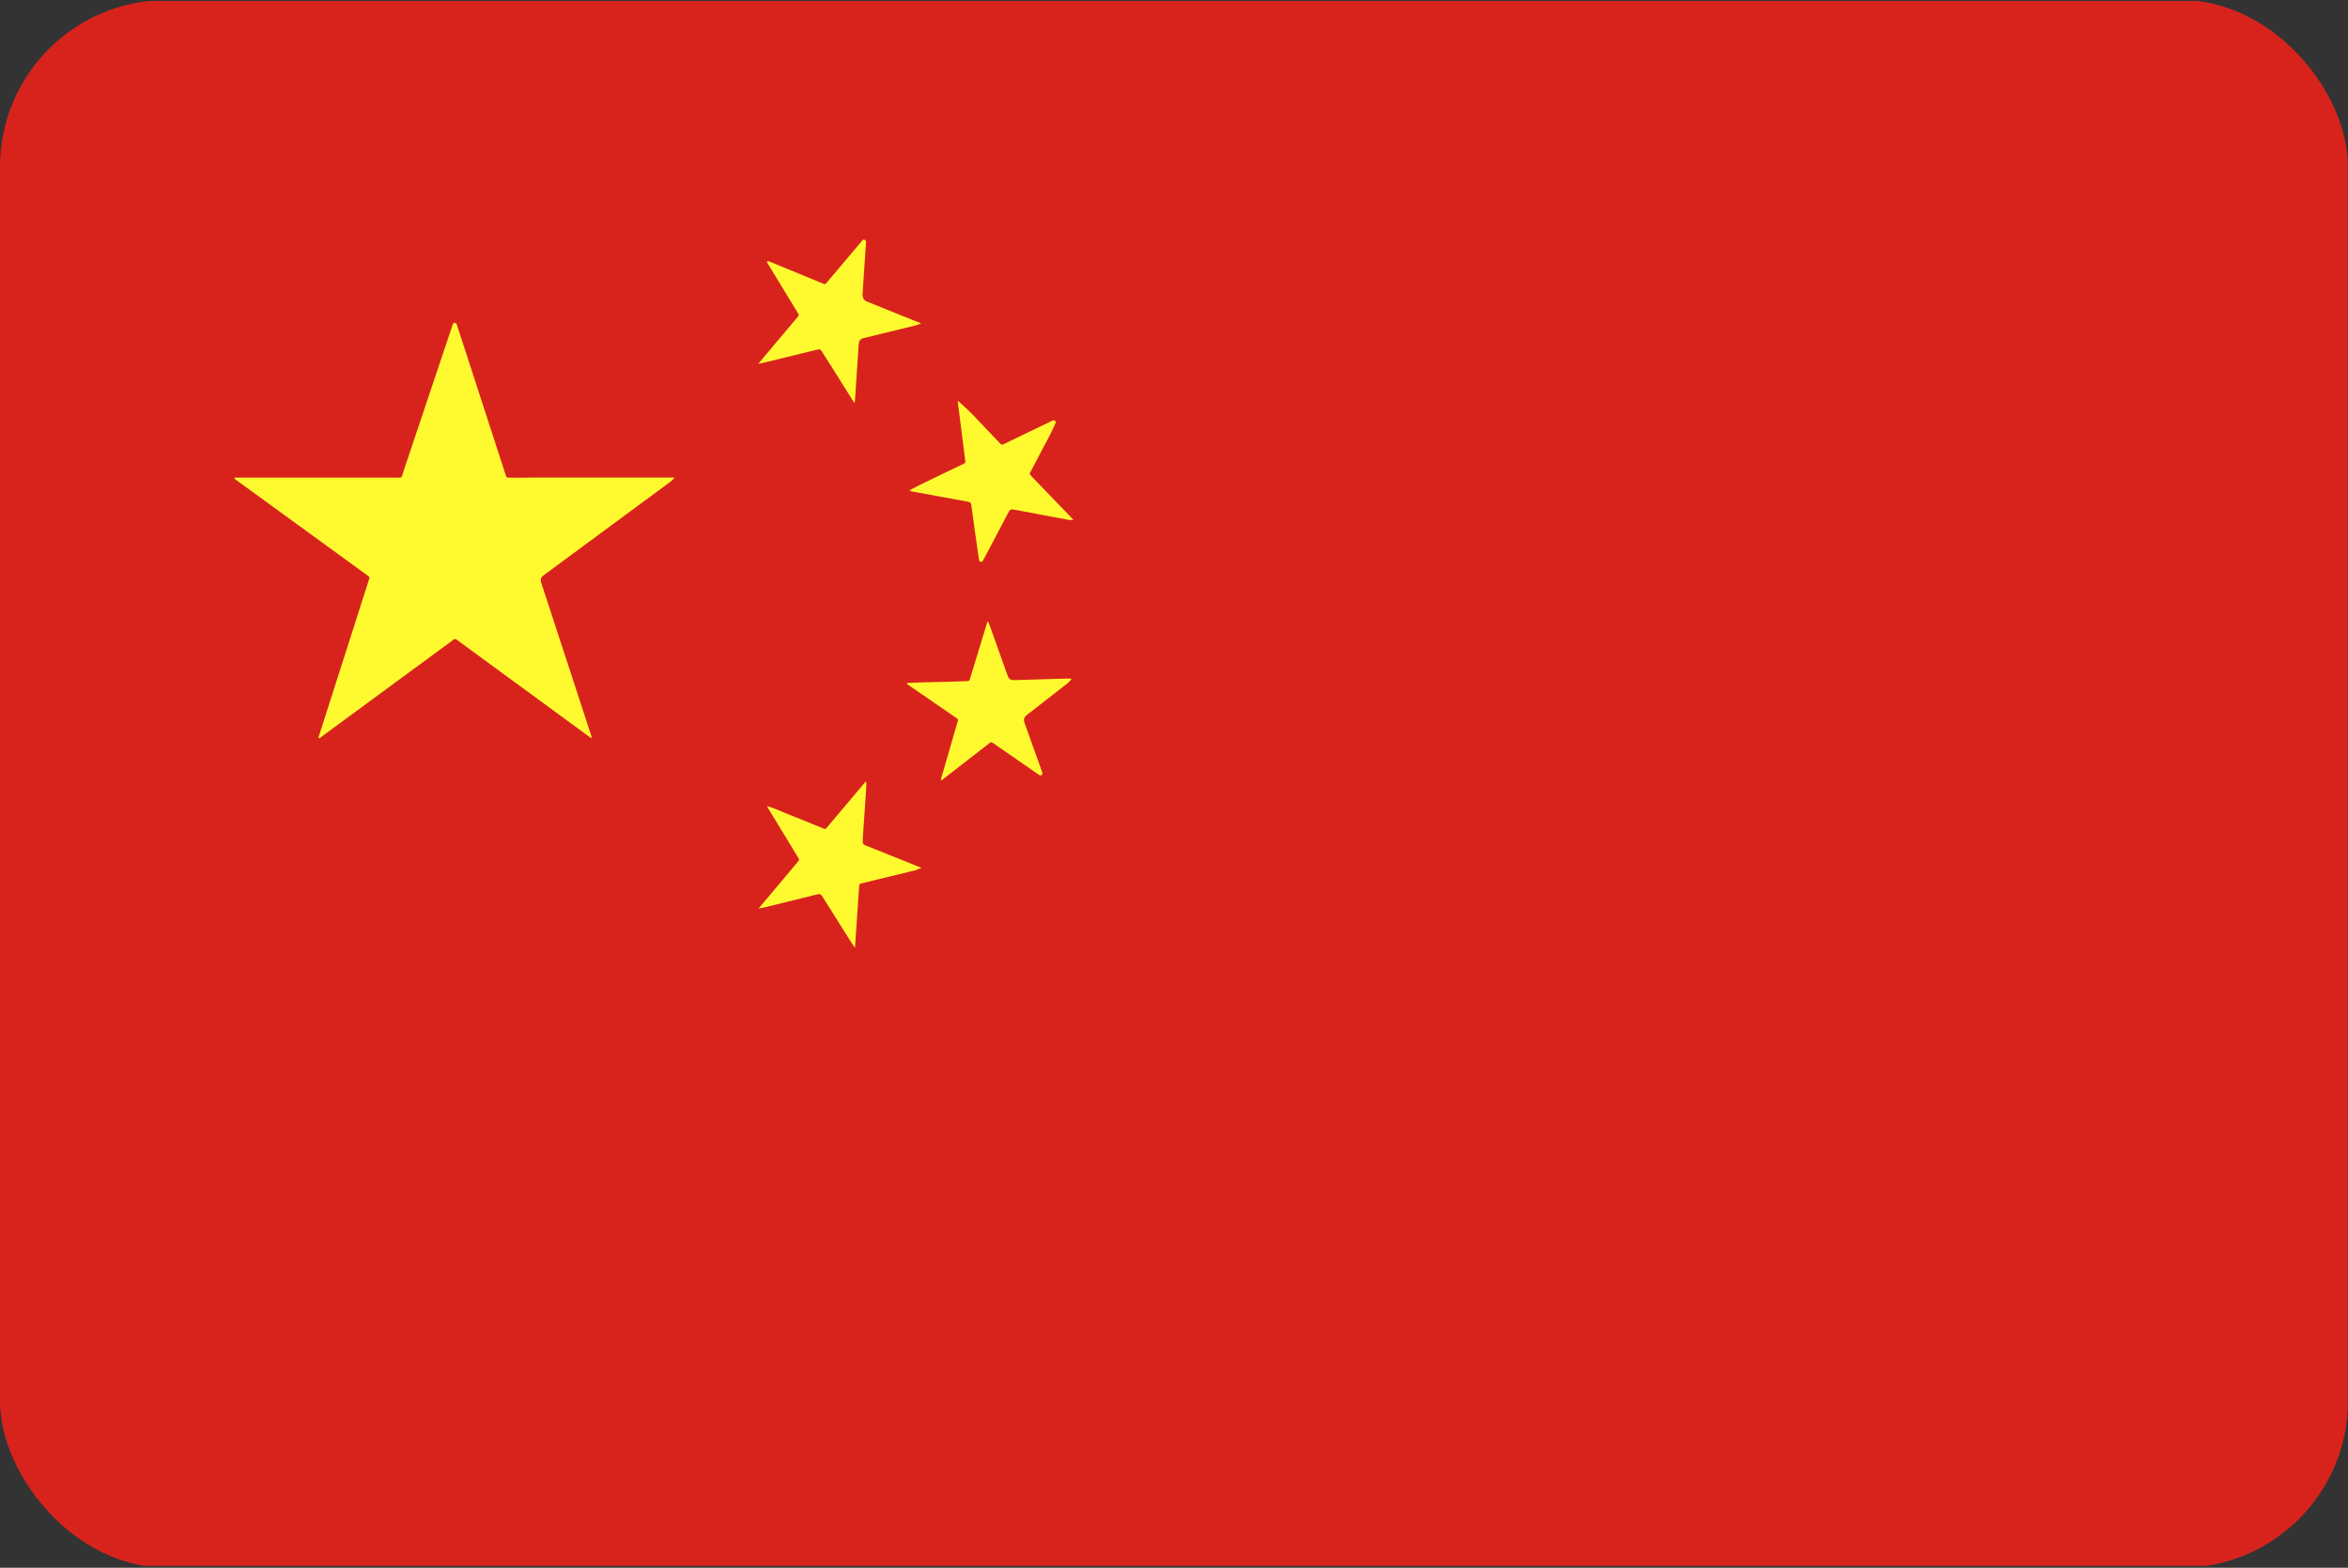
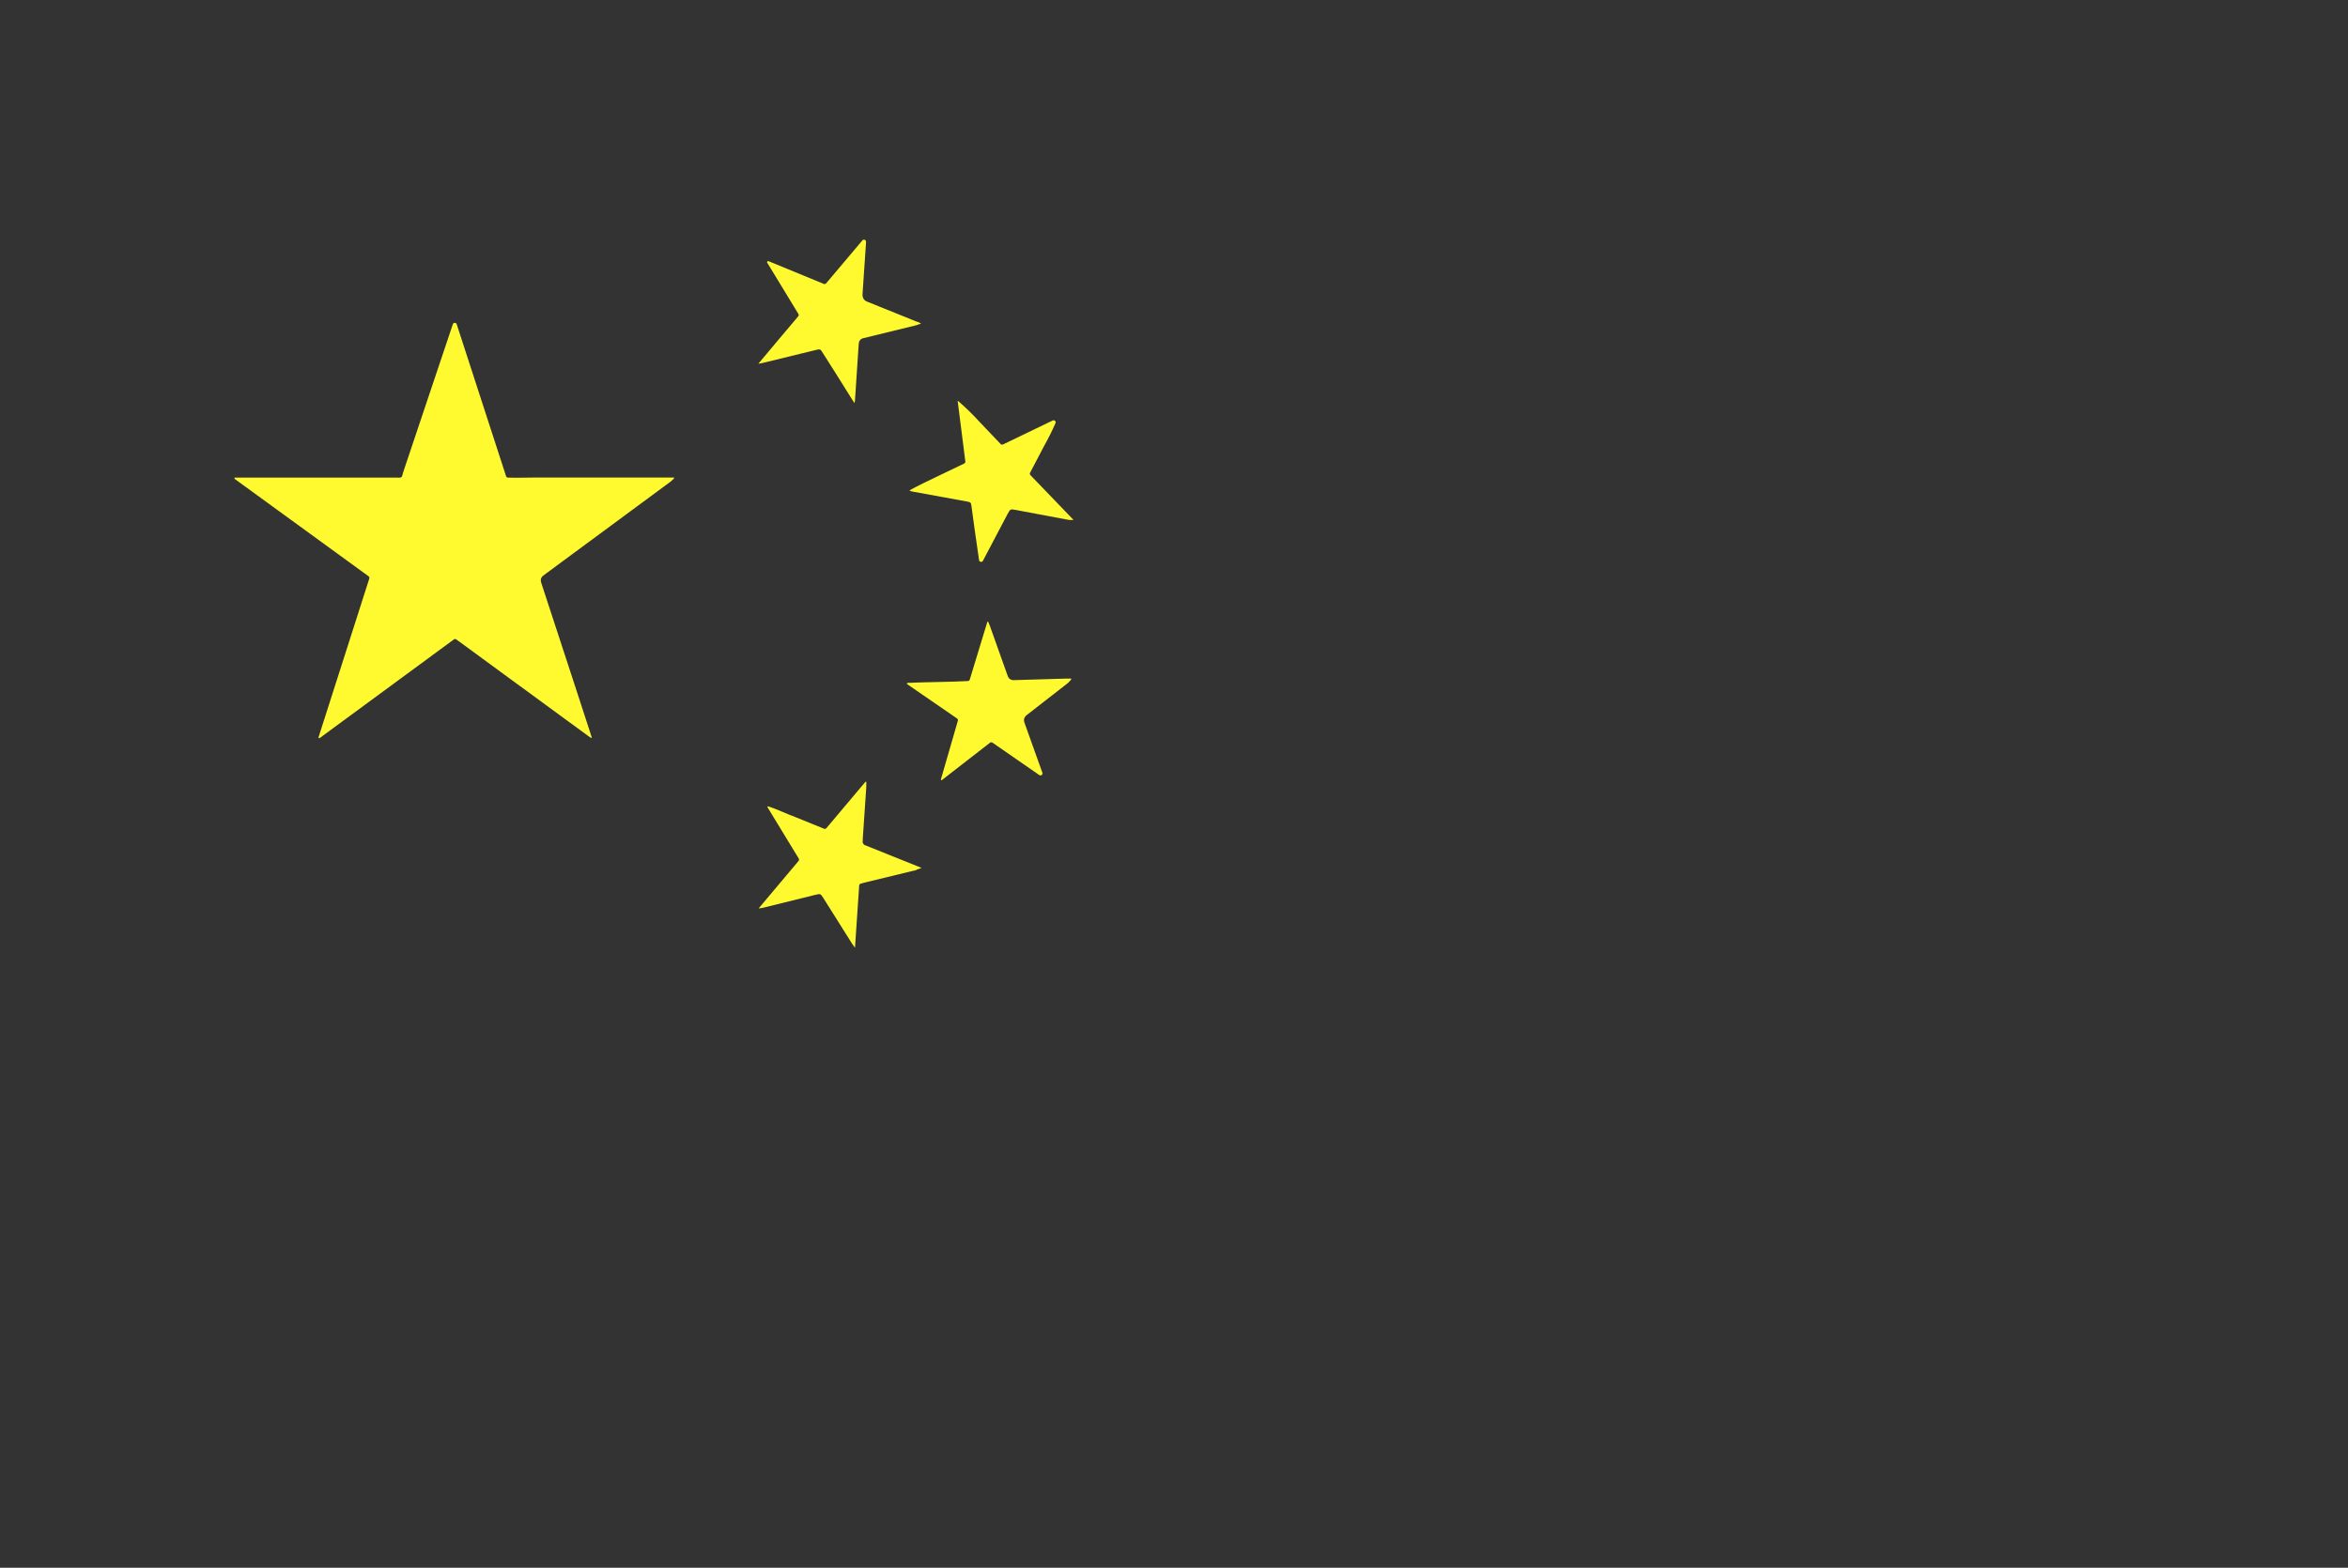
<svg xmlns="http://www.w3.org/2000/svg" id="_图层_2" data-name="图层 2" viewBox="0 0 1228.8 820.72">
  <rect x="0" y="0" width="1228.8" height="820.72" fill="#333333" stroke="none" />
  <defs>
    <style>
      .cls-1 {
        clip-path: url(#clippath);
      }

      .cls-2 {
        fill: none;
      }

      .cls-3 {
        fill: #fffa30;
      }

      .cls-4 {
        fill: #d8231d;
      }
    </style>
    <clipPath id="clippath">
-       <rect class="cls-2" width="1228.8" height="820.72" rx="87.4" ry="87.4" />
-     </clipPath>
+       </clipPath>
  </defs>
  <g id="_图层_1-2" data-name="图层 1">
    <g class="cls-1">
      <rect class="cls-4" x="-.12" y=".52" width="1228.8" height="819.2" />
    </g>
    <path class="cls-3" d="M501.27,209.79c4.06,3.5,7.91,7.25,11.51,11.22l10.89,11.43c.32,.34,.82,.43,1.24,.23l26.02-12.55c.9-.43,1.85,.49,1.45,1.4-1.81,4.13-3.83,8.17-6.05,12.1-2.35,4.61-4.8,9.14-7.26,13.85-.21,.41-.14,.91,.18,1.25l22.57,23.45c-.79,.05-1.58,.05-2.37,0-.06,0-.11,0-.17-.02l-27.85-5.23c-2.7-.49-2.7-.41-4.1,2.09l-12.93,24.55s-.02,.04-.03,.06h0c-.52,.86-1.83,.6-1.98-.4l-.54-3.68c-1.23-8.2-2.34-16.39-3.44-24.58-.33-1.96-.33-2.01-2.34-2.42l-28.67-5.24c-.52-.09-1.02-.29-1.47-.57,4.79-2.7,9.71-4.91,14.54-7.29l14.13-6.79c.42-.2,.66-.64,.6-1.1l-4-31.55,.08-.2Zm-99.78-72.75l.49-.41,29.14,11.99c.43,.18,.93,.06,1.23-.3l18.98-22.48c.64-.76,1.89-.31,1.89,.69v.47s0,.05,0,.07l-1.84,27.12q0,2.7,2.33,3.68l26.18,10.57c.61,0,1.11,.49,2.17,.94l-2.41,.84s-.07,.02-.1,.03l-27.6,6.75q-2.33,.49-2.54,2.95l-1.96,29.56s0,.07-.01,.11l-.24,1.42-1.68-2.58c-4.91-7.86-9.83-15.77-14.87-23.63-1.35-2.21-1.43-2.21-4.1-1.52l-27.36,6.68-2.34,.45c7.08-8.52,13.93-16.57,20.89-24.84,.3-.35,.34-.86,.1-1.25l-16.44-27.03,.08-.28Zm-50.75,115.23s-.05,.04-.08,.07l-64.72,47.77-1.6,1.19q-1.84,1.43-1.11,3.73l17.7,54.07,8.19,25.15,.62,2h-.49l-1.43-.98-68.81-50.38-.61-.37h-.57l-70.7,51.98-.49-.37,26.63-83.27c.14-.44-.02-.92-.39-1.19l-70.15-51.03v-.61h84.25c3.69,0,3.07,.45,4.1-3.07l25.81-76.96c.02-.09,.05-.17,.08-.26,.32-.99,1.72-.98,2.04,0l25.83,79.53c.14,.43,.53,.73,.98,.75,4.59,.19,9.21-.03,13.75-.03h73.15v.54l-1.97,1.77Zm128.94,203.16l-27.4,6.64-1.85,.53c-.44,.12-.75,.51-.78,.96l-2.2,32.59-1.58-2.23s-.02-.03-.03-.05l-14.98-23.81c-1.43-2.25-1.47-2.25-4.09-1.64l-27.28,6.75s-.05,.01-.08,.02l-2.42,.4,20.93-24.89c.3-.35,.33-.85,.1-1.25l-16.43-26.99,.33-.41c5.08,1.72,9.95,4.1,14.95,5.94l14.39,5.85c.43,.18,.92,.05,1.22-.3l20.47-24.31h.41v2.75s0,.05,0,.07l-1.84,27.04v.98c-.15,.55-.06,1.14,.25,1.62,.3,.48,.79,.82,1.35,.92l11.3,4.55,15.73,6.31,2.17,.9-2.58,.86-.04,.21Zm79.4-98.04s-.08,.08-.13,.12l-21.56,16.78q-2.13,1.64-1.23,4.09l9.34,26.09s.01,.03,.02,.05c.35,.96-.79,1.8-1.63,1.21l-24.49-16.96c-.38-.27-.9-.25-1.27,.03l-25.35,19.67-.41-.33,8.92-30.84c.13-.44-.04-.92-.42-1.18l-26.15-18v-.61c10.49-.52,21.01-.42,31.81-.98,.45-.02,.84-.33,.98-.76l9.24-30.32h.41l.98,2.46,9.22,25.89q.82,2.33,3.27,2.25l27.4-.82h2.58v.49l-1.54,1.66Z" />
  </g>
</svg>